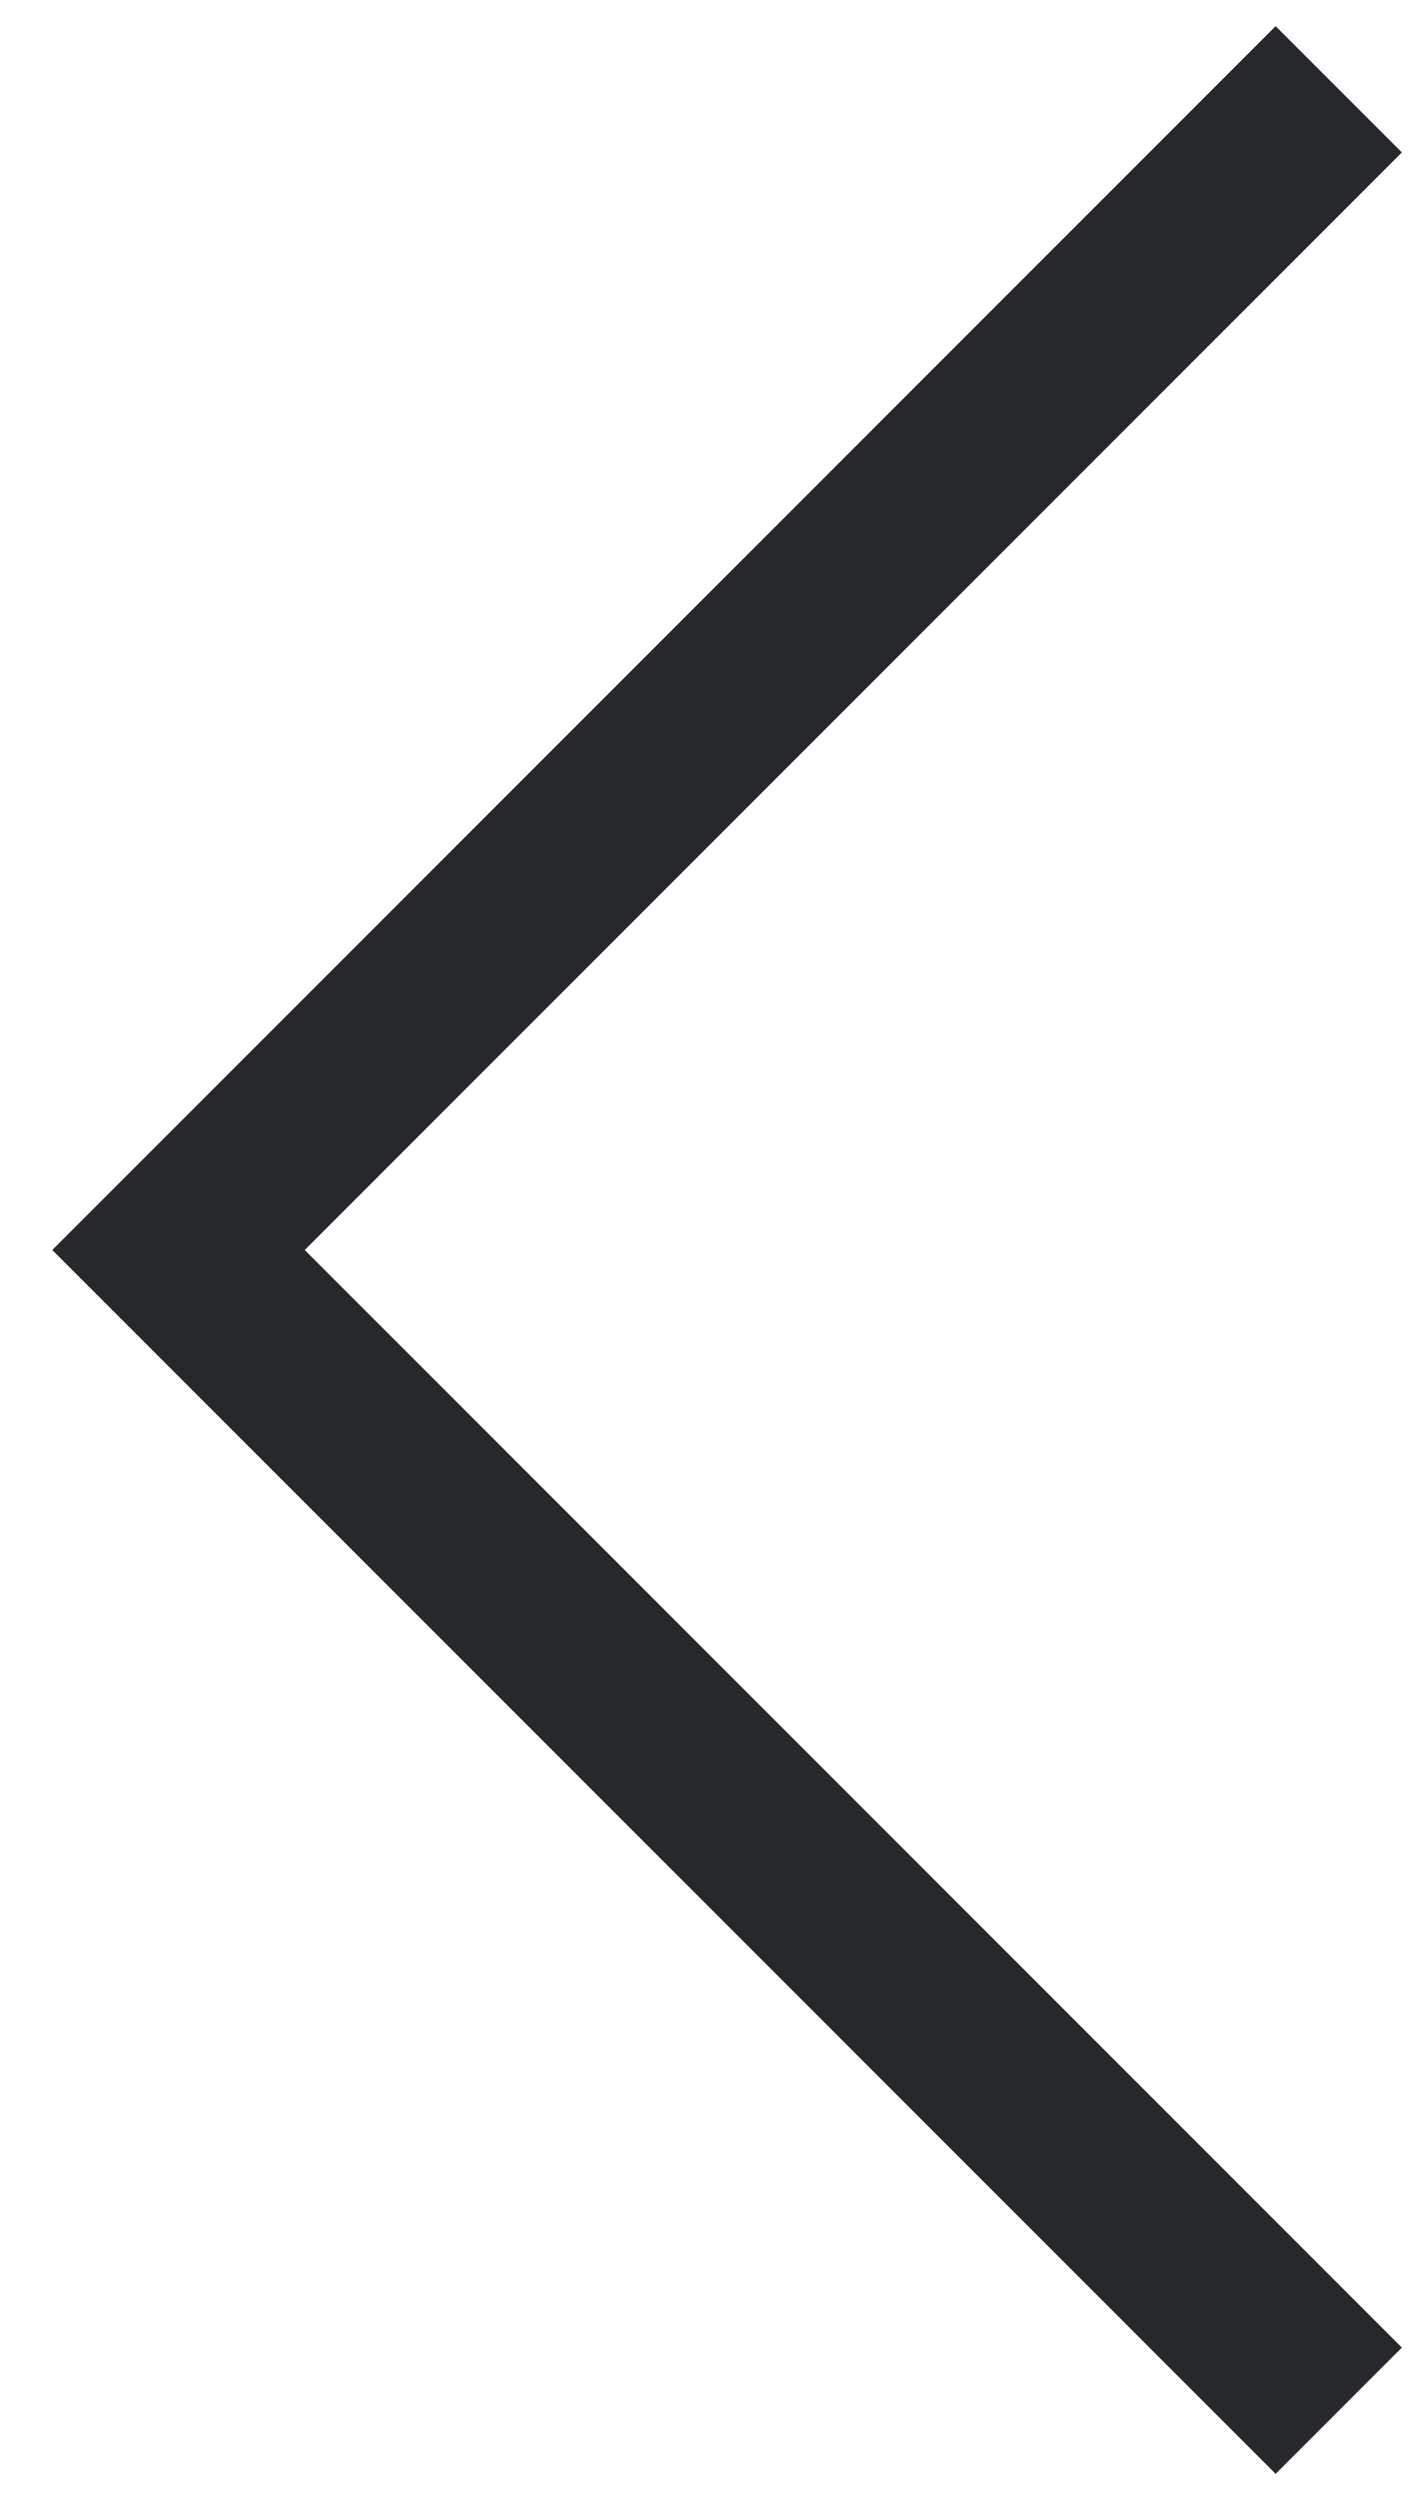
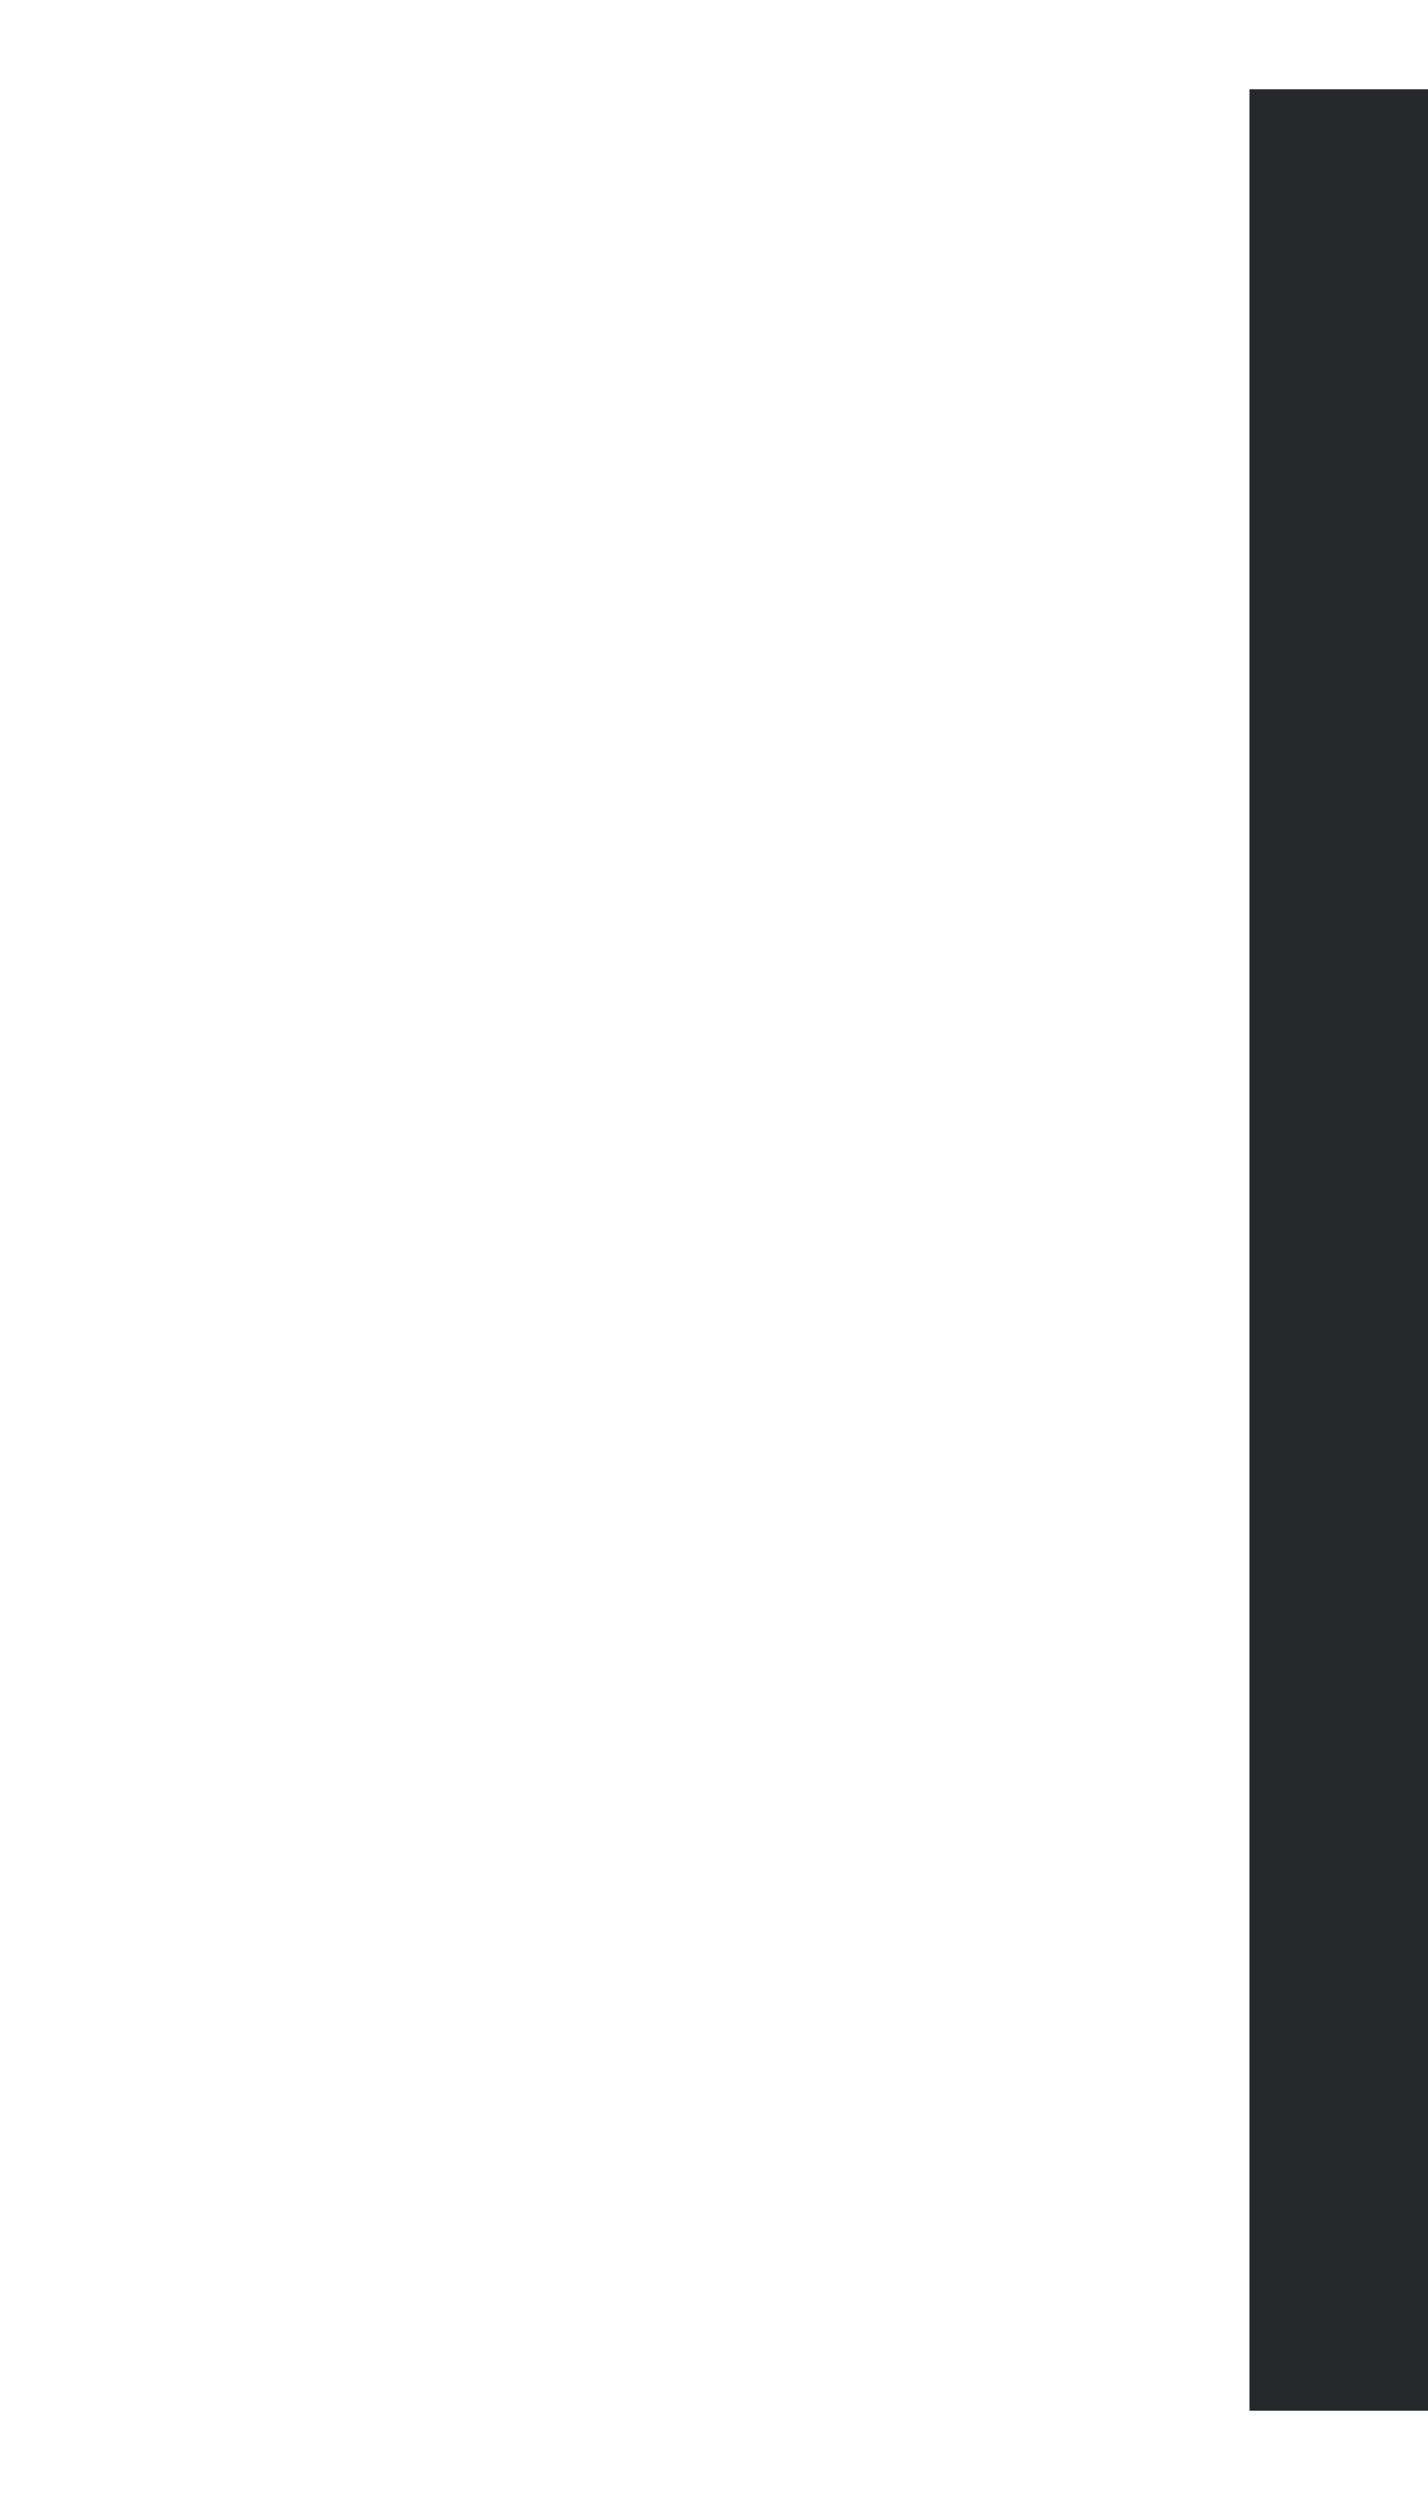
<svg xmlns="http://www.w3.org/2000/svg" xmlns:ns1="http://sodipodi.sourceforge.net/DTD/sodipodi-0.dtd" xmlns:ns2="http://www.inkscape.org/namespaces/inkscape" width="16" height="28" viewBox="0 0 16 28" fill="none" version="1.1" id="svg1" ns1:docname="left-arrow.svg" ns2:version="1.3.2 (091e20e, 2023-11-25)">
  <defs id="defs1" />
  <ns1:namedview id="namedview1" pagecolor="#505050" bordercolor="#eeeeee" borderopacity="1" ns2:showpageshadow="0" ns2:pageopacity="0" ns2:pagecheckerboard="0" ns2:deskcolor="#505050" ns2:zoom="8.4285714" ns2:cx="8.0084746" ns2:cy="14" ns2:window-width="1312" ns2:window-height="449" ns2:window-x="0" ns2:window-y="25" ns2:window-maximized="0" ns2:current-layer="svg1" />
-   <path opacity="1" d="M15 1L2 14L15 27" stroke="#27282B" stroke-width="2" id="path1" />
+   <path opacity="1" d="M15 1L15 27" stroke="#27282B" stroke-width="2" id="path1" />
</svg>